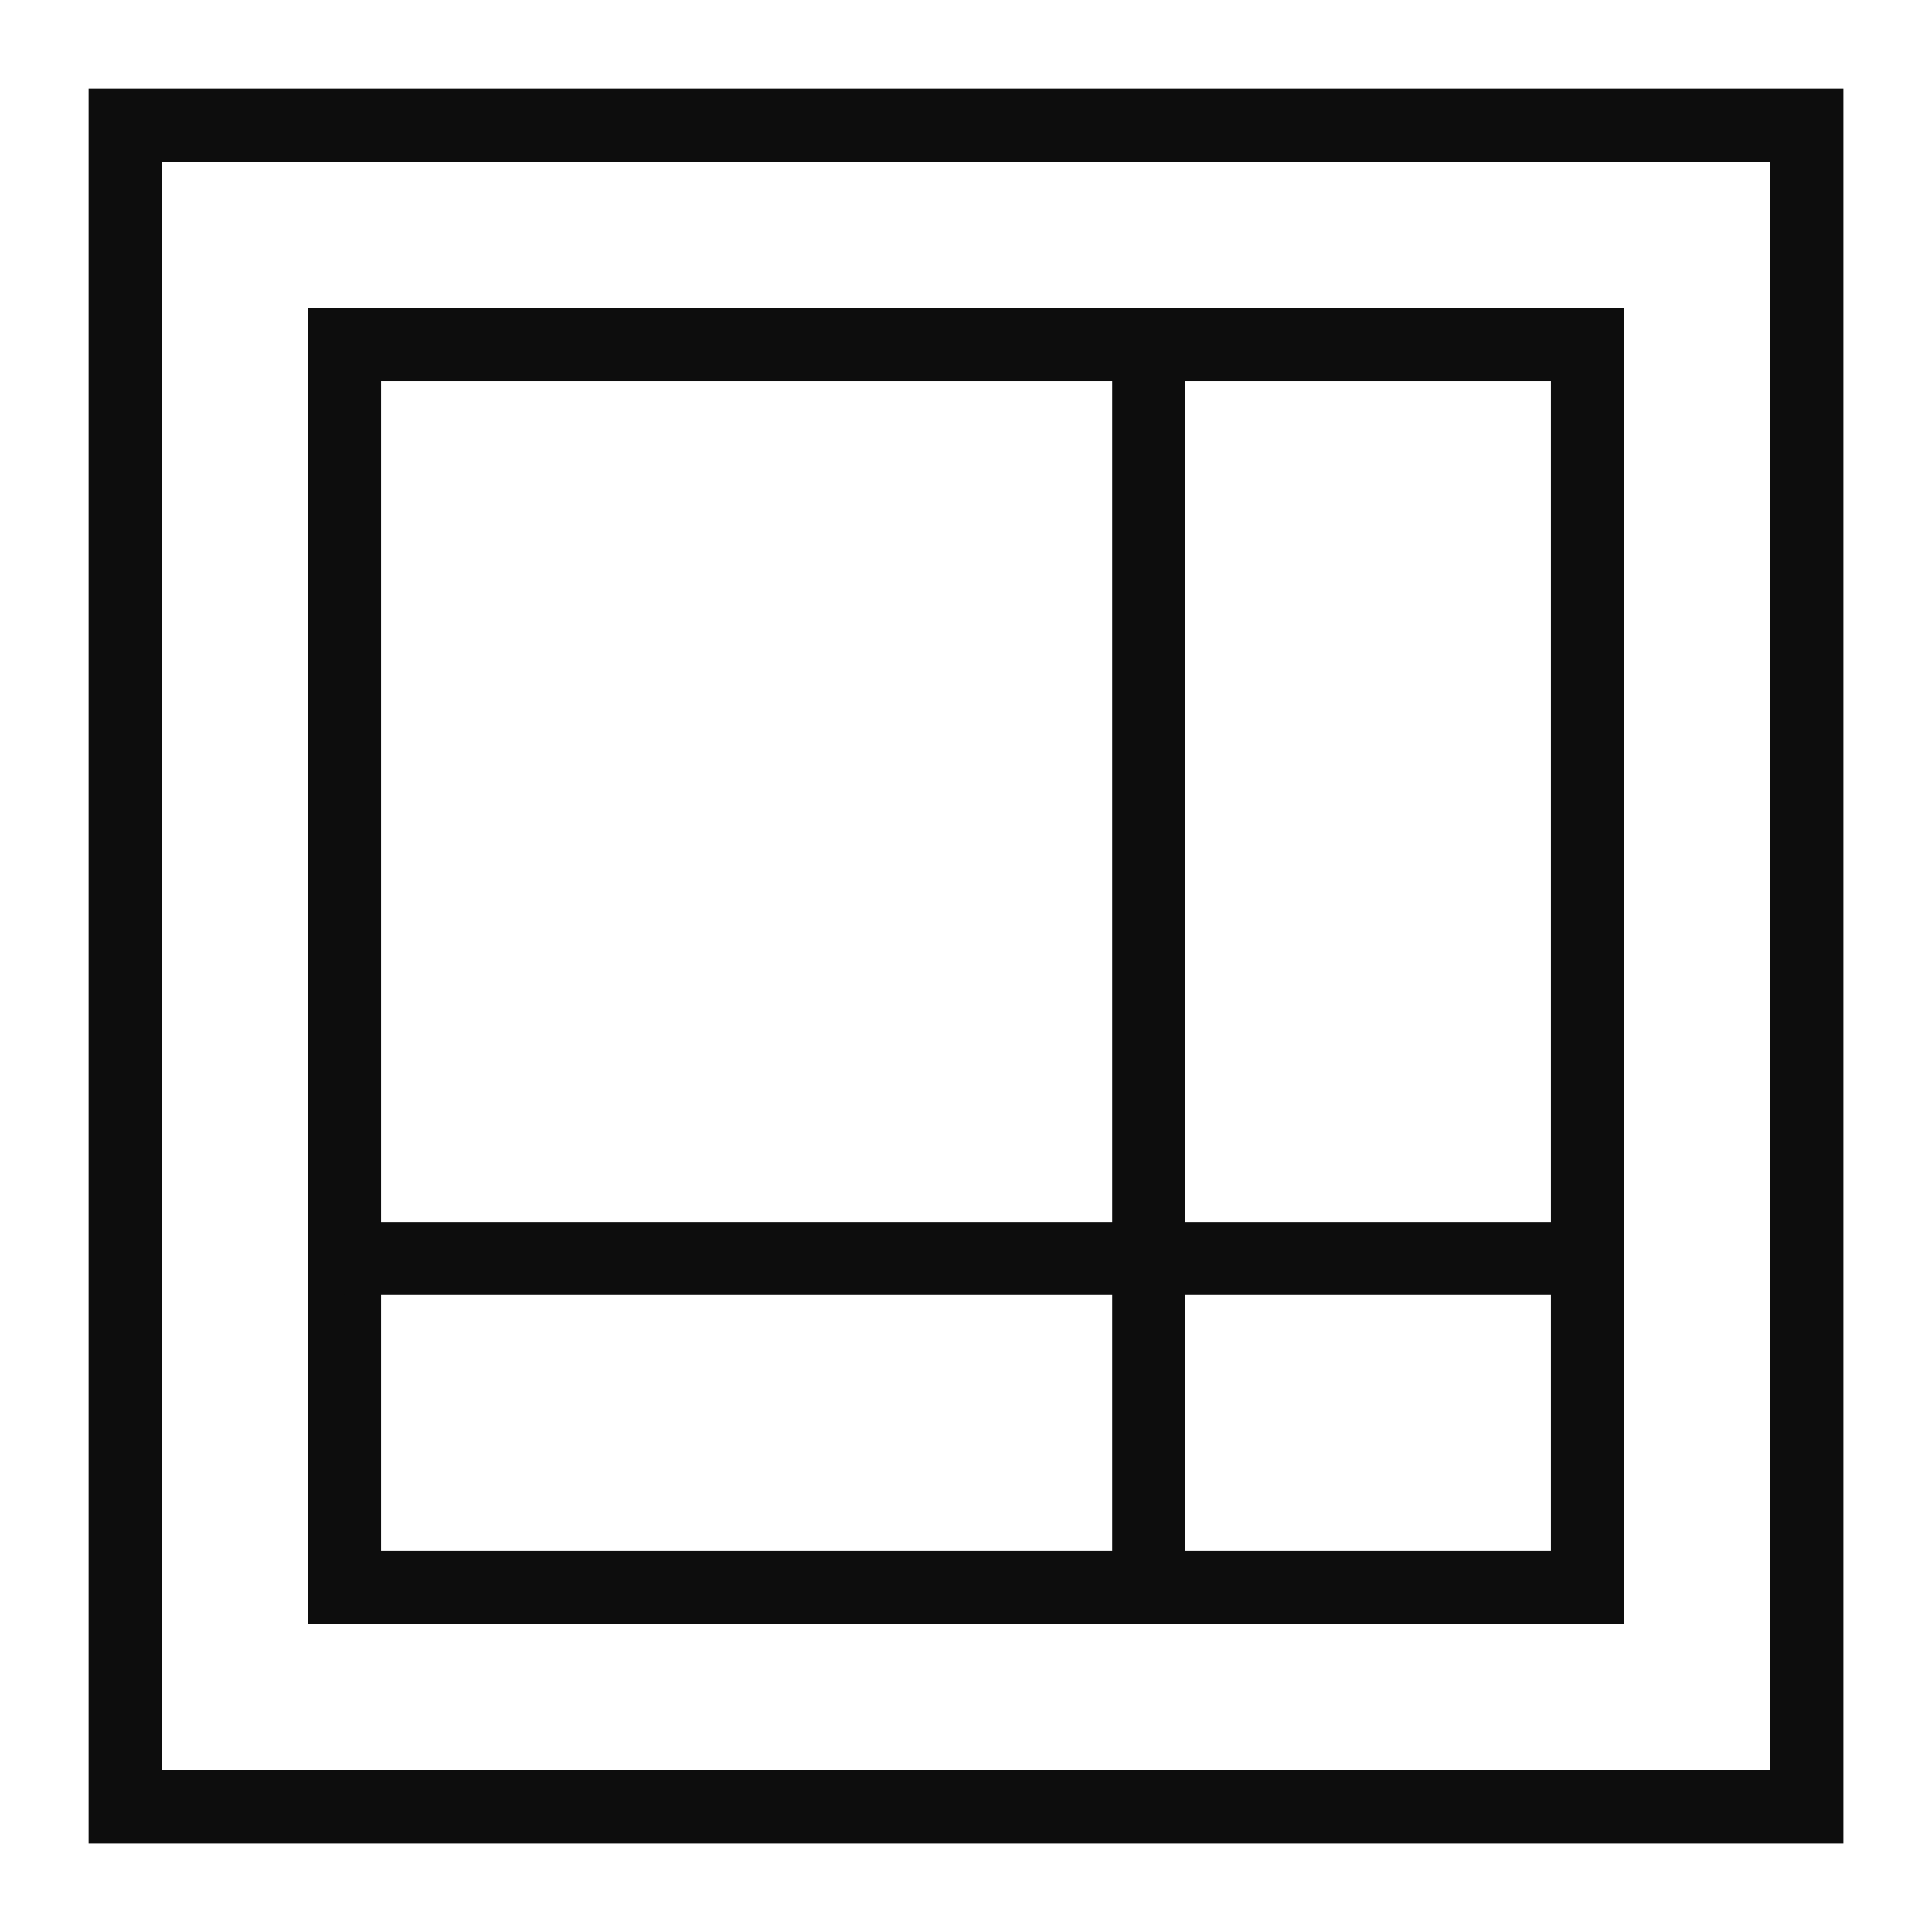
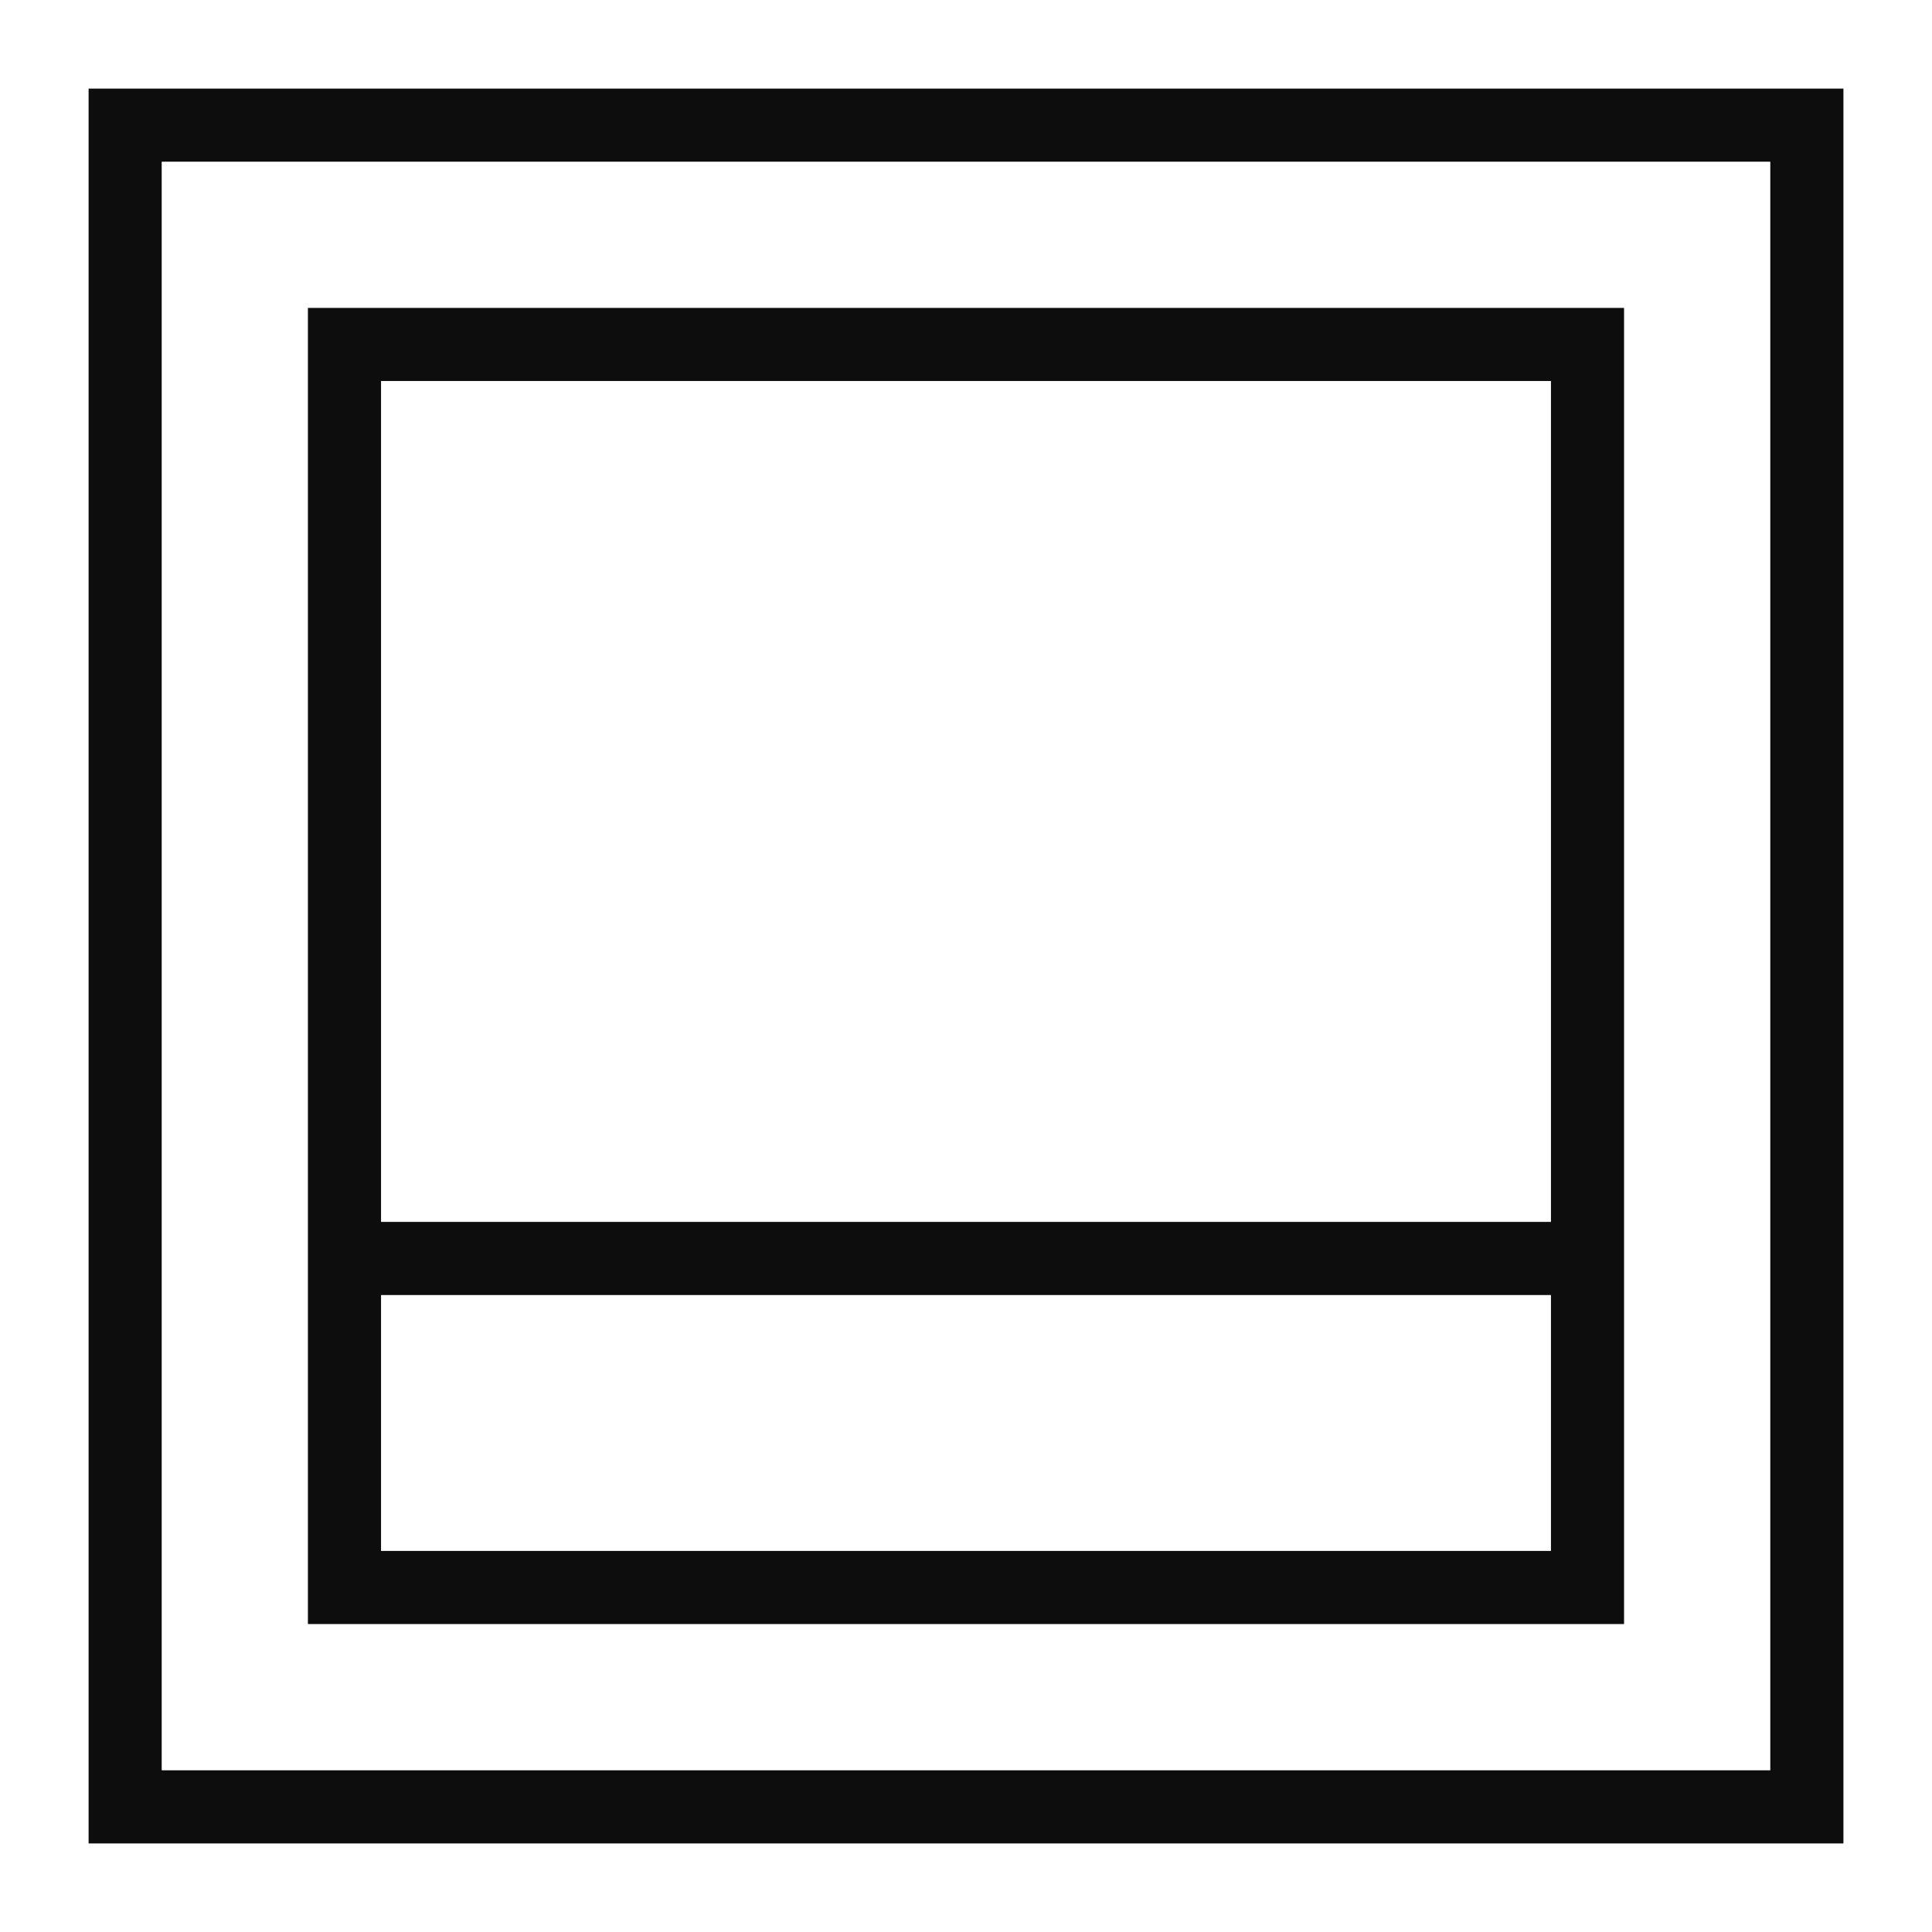
<svg xmlns="http://www.w3.org/2000/svg" width="800px" height="800px" version="1.1" viewBox="144 144 512 512">
  <g fill="#0d0d0d">
    <path d="m632.53 632.53h-465.05v-465.05h465.05zm-445.68-19.379h426.3v-426.3h-426.3z" />
    <path d="m574.39 574.39h-348.79v-348.79h348.79zm-329.41-19.379h310.04v-310.04h-310.04z" />
    <path d="m235.29 467.82h329.41v19.379h-329.41z" />
-     <path d="m438.75 235.29h19.379v330.38h-19.379z" />
  </g>
</svg>